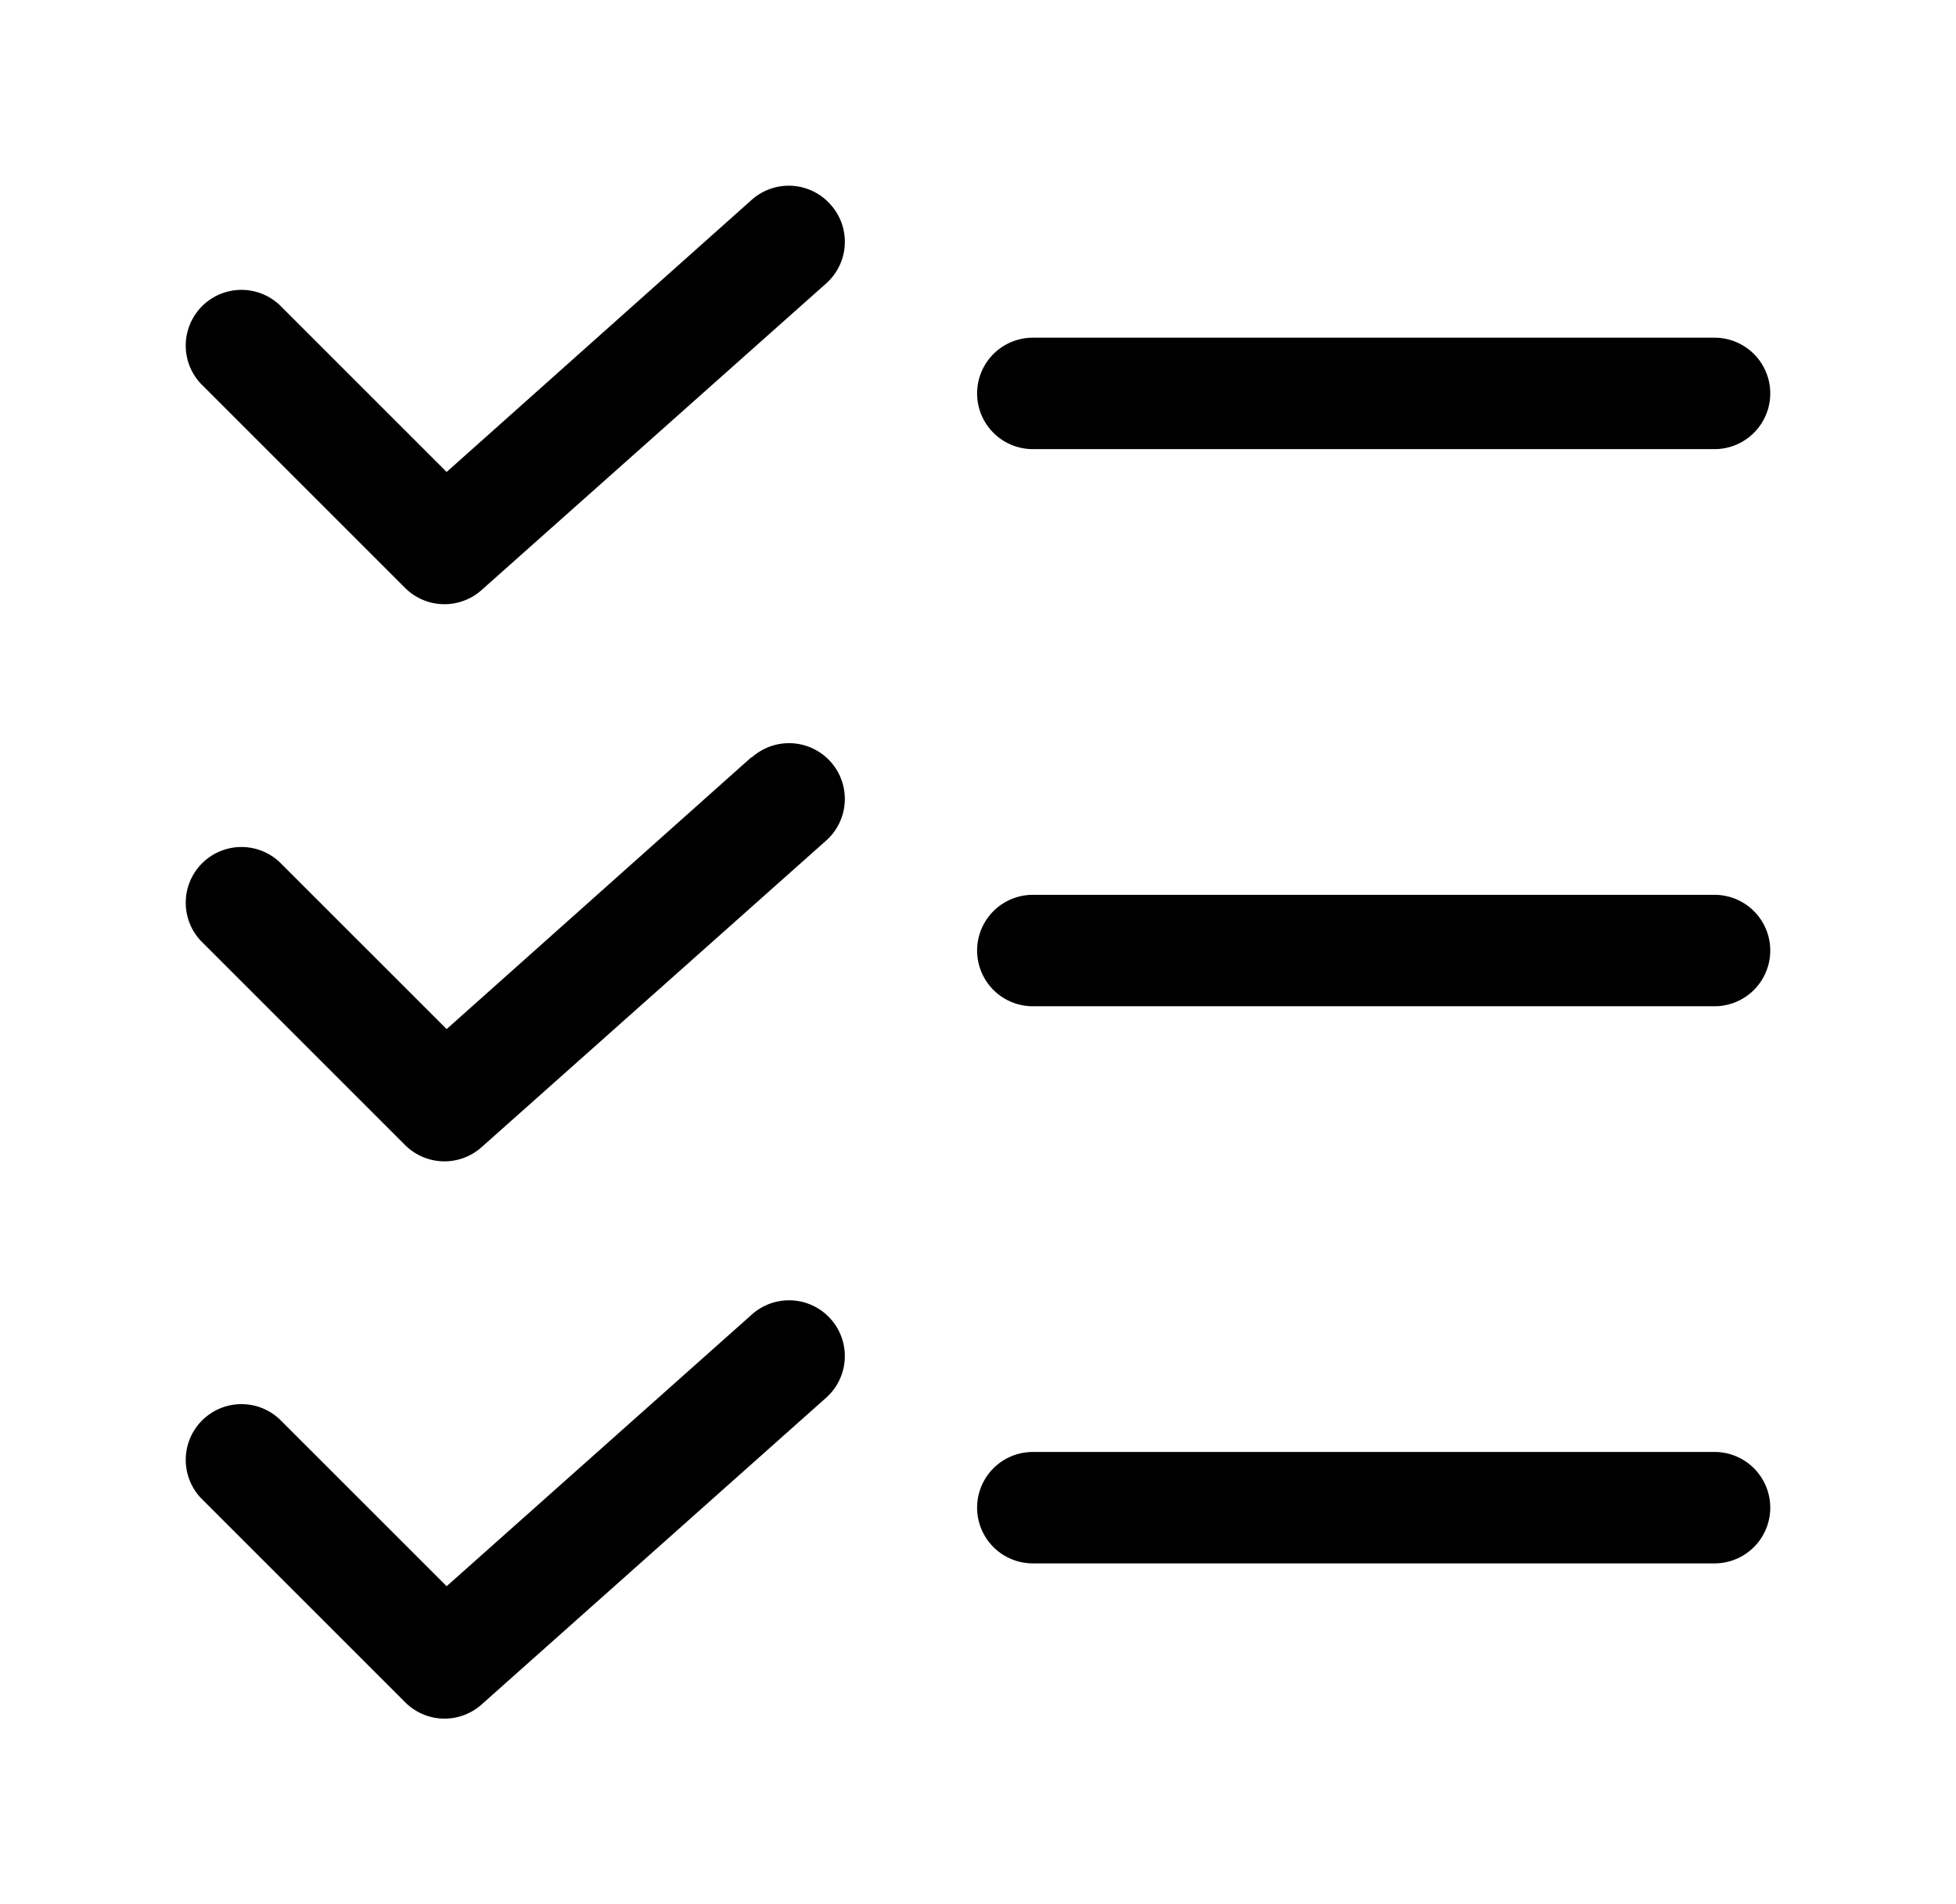
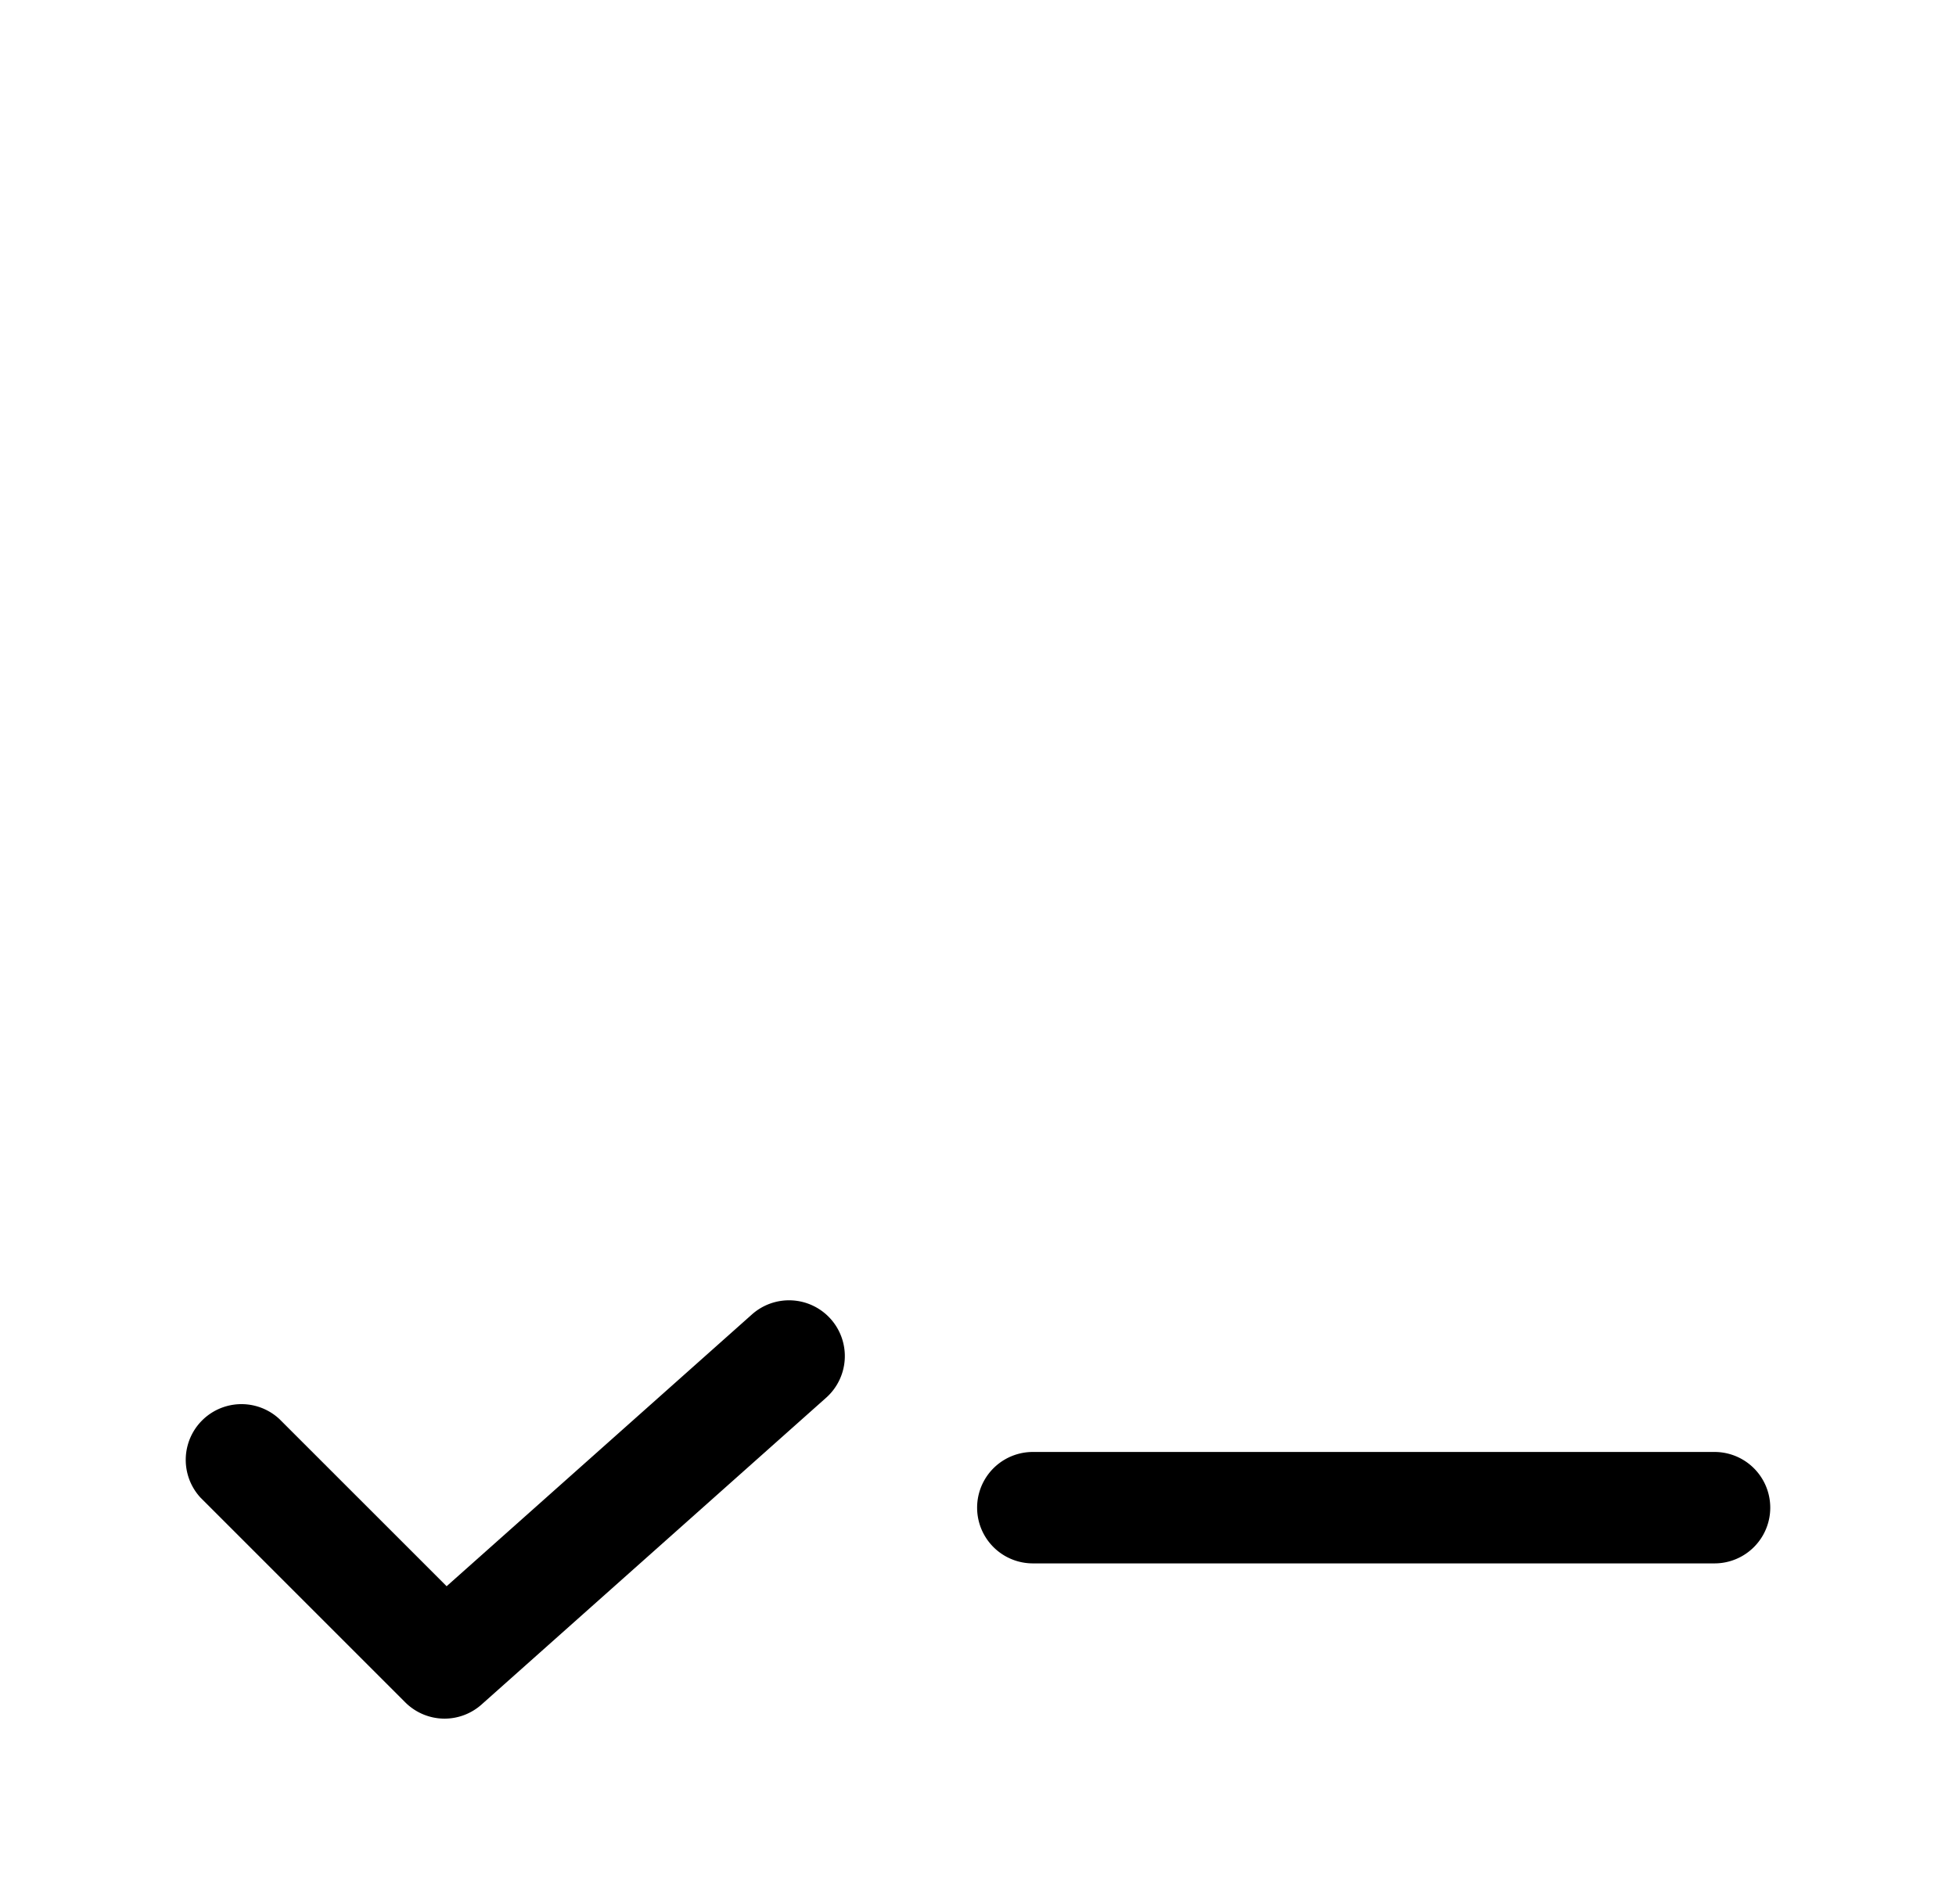
<svg xmlns="http://www.w3.org/2000/svg" xmlns:ns1="http://sodipodi.sourceforge.net/DTD/sodipodi-0.dtd" xmlns:ns2="http://www.inkscape.org/namespaces/inkscape" data-name="Layer 1" viewBox="0 0 105.305 102.544" x="0px" y="0px" version="1.1" id="svg20" ns1:docname="noun_task_1251563.svg" width="105.305" height="102.544" ns2:version="0.92.2 5c3e80d, 2017-08-06">
  <defs id="defs24" />
  <ns1:namedview pagecolor="#ffffff" bordercolor="#666666" borderopacity="1" objecttolerance="10" gridtolerance="10" guidetolerance="10" ns2:pageopacity="0" ns2:pageshadow="2" ns2:window-width="640" ns2:window-height="480" id="namedview22" showgrid="false" fit-margin-top="10" fit-margin-left="10" fit-margin-right="10" fit-margin-bottom="10" ns2:zoom="1.888" ns2:cx="52.605167" ns2:cy="38.770003" ns2:window-x="0" ns2:window-y="0" ns2:window-maximized="0" ns2:current-layer="svg20" />
  <title id="title2">130all</title>
-   <path d="m 40.465,40.764 -16.42,14.65 -9,-9 a 3,3 0 0 0 -4.24,4.24 l 11,11 a 3,3 0 0 0 4.12,0.12 l 18.54,-16.5 a 3.003,3.003 0 1 0 -4,-4.48 z" id="path4" ns2:connector-curvature="0" />
-   <path d="m 92.305,48.184 h -36.7 a 3,3 0 1 0 0,6 h 36.7 a 3,3 0 1 0 0,-6 z" id="path6" ns2:connector-curvature="0" />
  <path d="m 23.925,92.544 a 3,3 0 0 0 2,-0.76 l 18.54,-16.51 a 3.003,3.003 0 1 0 -4,-4.48 l -16.42,14.62 -9,-9 a 3,3 0 0 0 -4.24,4.24 l 11,11 a 3,3 0 0 0 2.12,0.89 z" id="path8" ns2:connector-curvature="0" />
  <path d="m 92.305,78.184 h -36.7 a 3,3 0 1 0 0,6 h 36.7 a 3,3 0 1 0 0,-6 z" id="path10" ns2:connector-curvature="0" />
-   <path d="m 44.705,11.004 a 3,3 0 0 0 -4.24,-0.24 l -16.42,14.65 -9,-9 a 3,3 0 0 0 -4.24,4.24 l 11,11 a 3,3 0 0 0 4.12,0.12 l 18.54,-16.5 a 3,3 0 0 0 0.24,-4.27 z" id="path12" ns2:connector-curvature="0" />
-   <path d="m 92.305,18.184 h -36.7 a 3,3 0 1 0 0,6 h 36.7 a 3,3 0 0 0 0,-6 z" id="path14" ns2:connector-curvature="0" />
</svg>